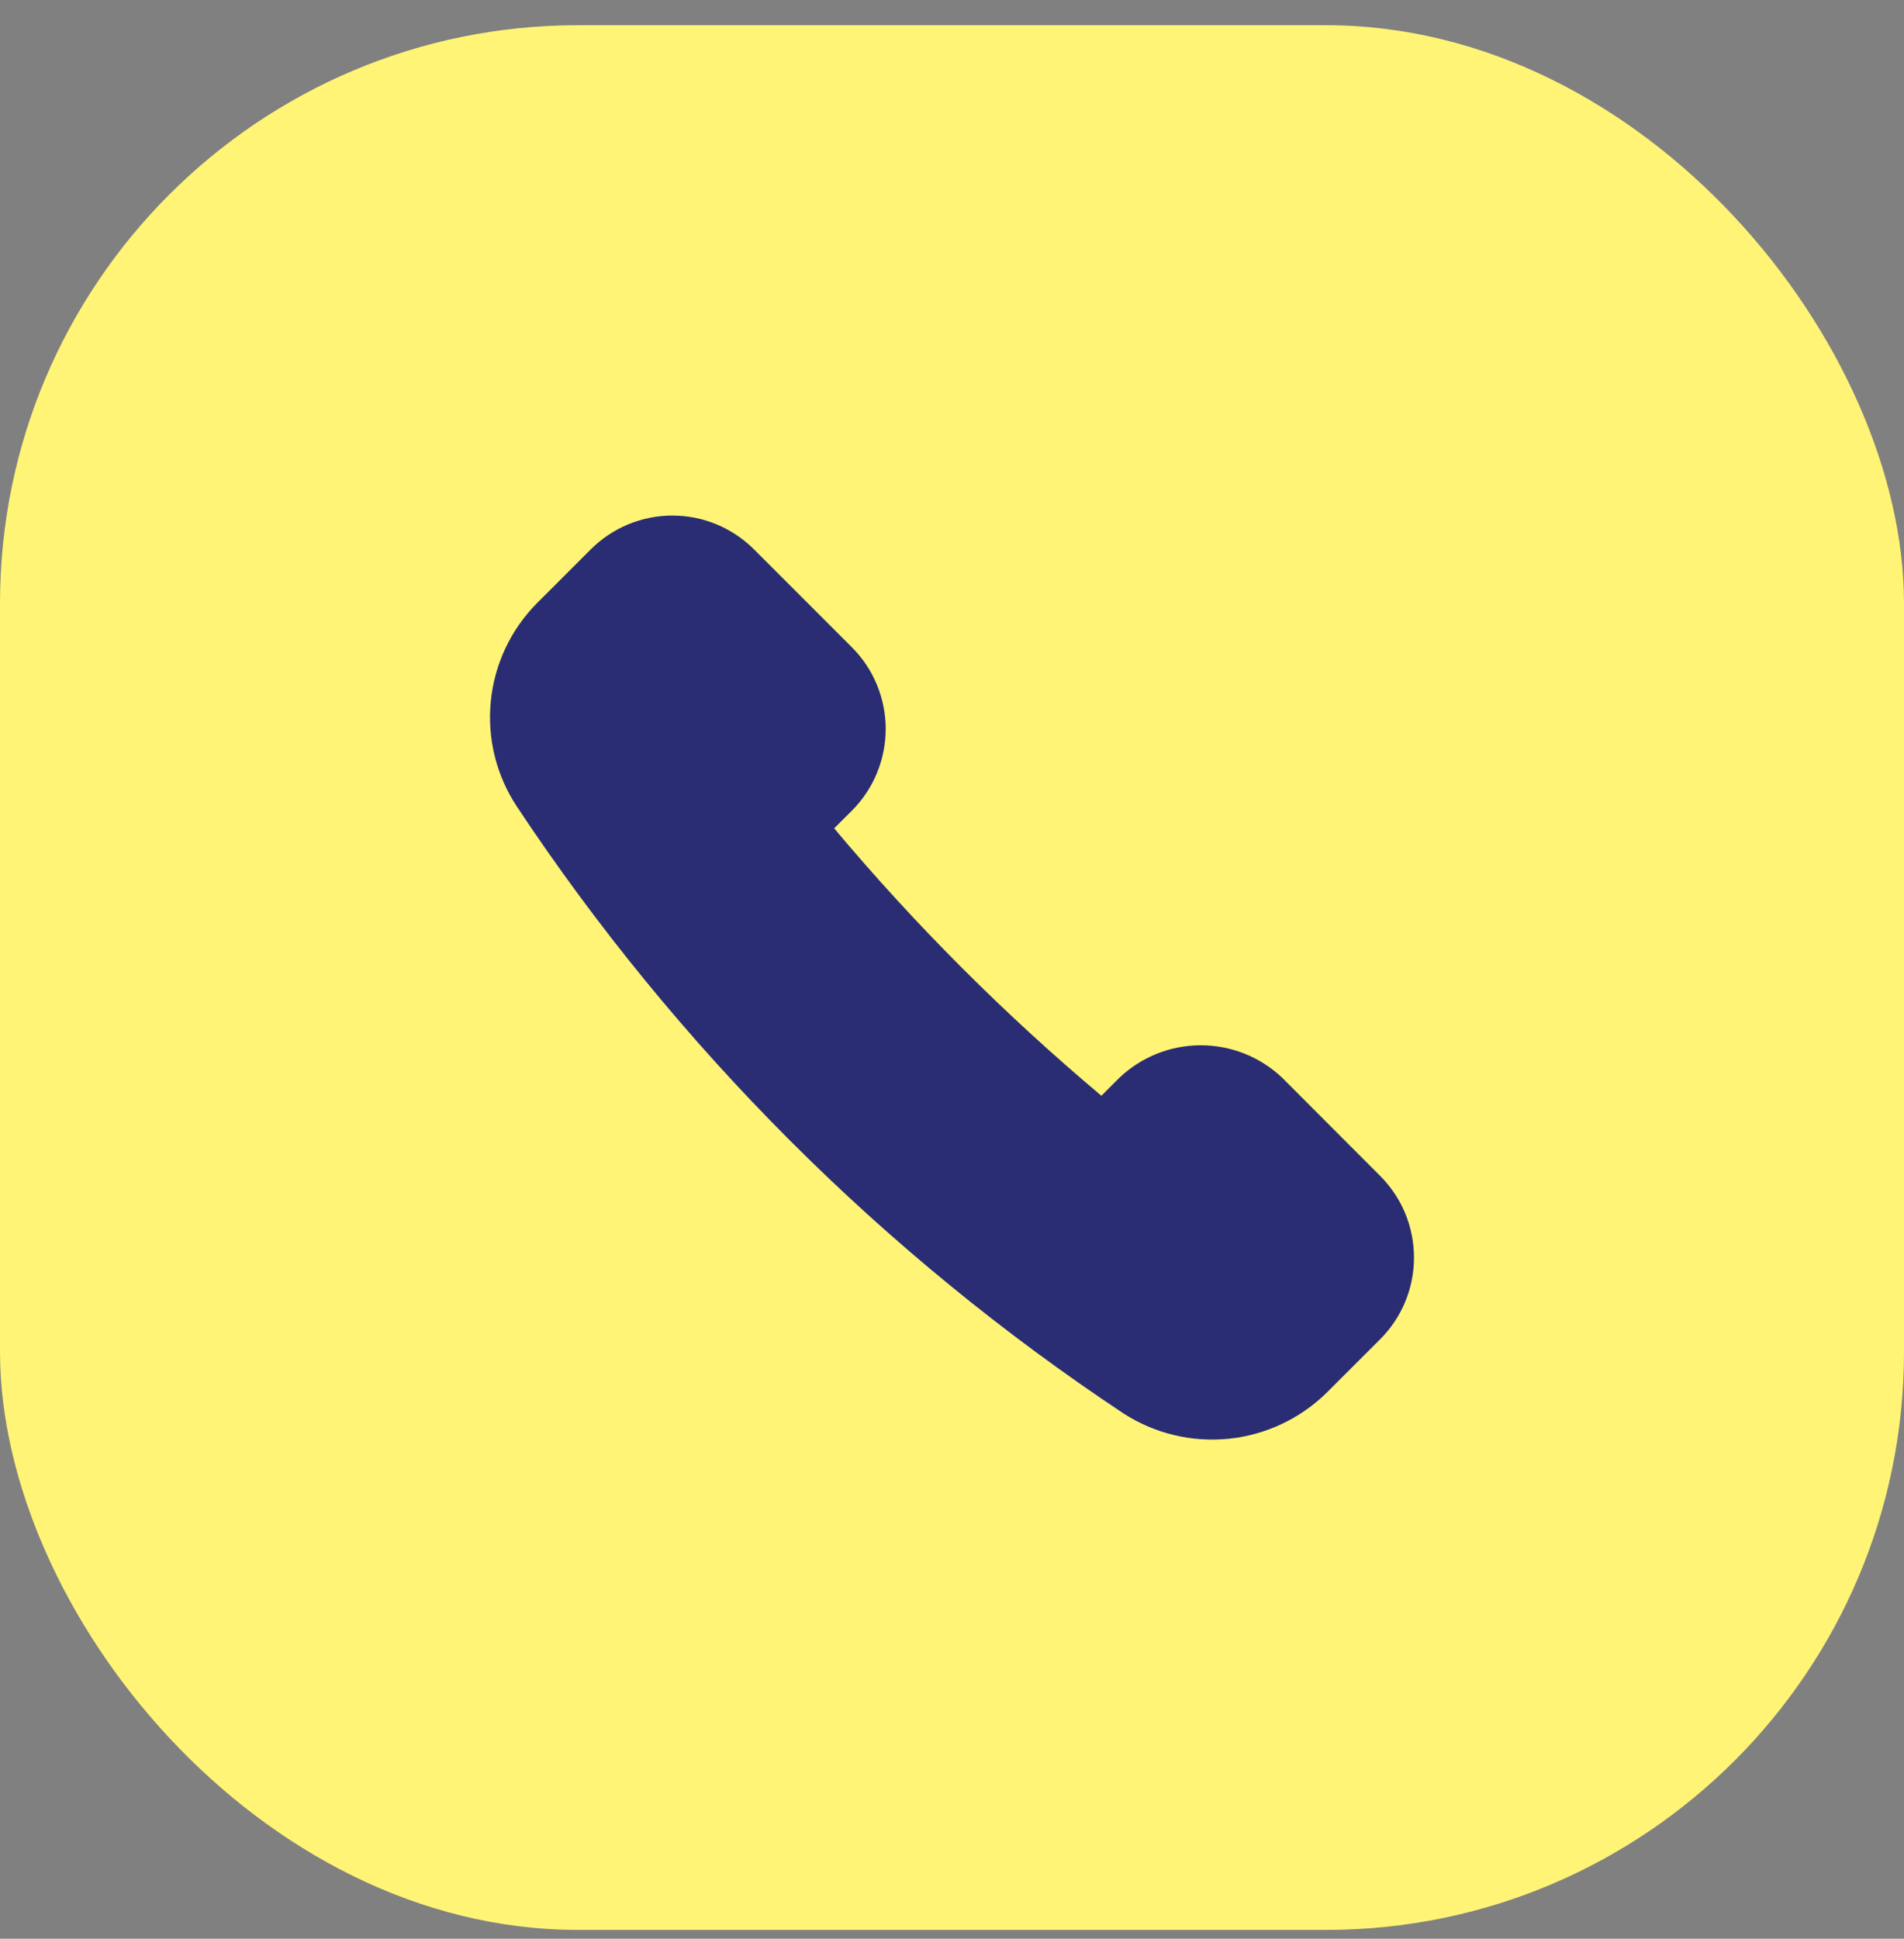
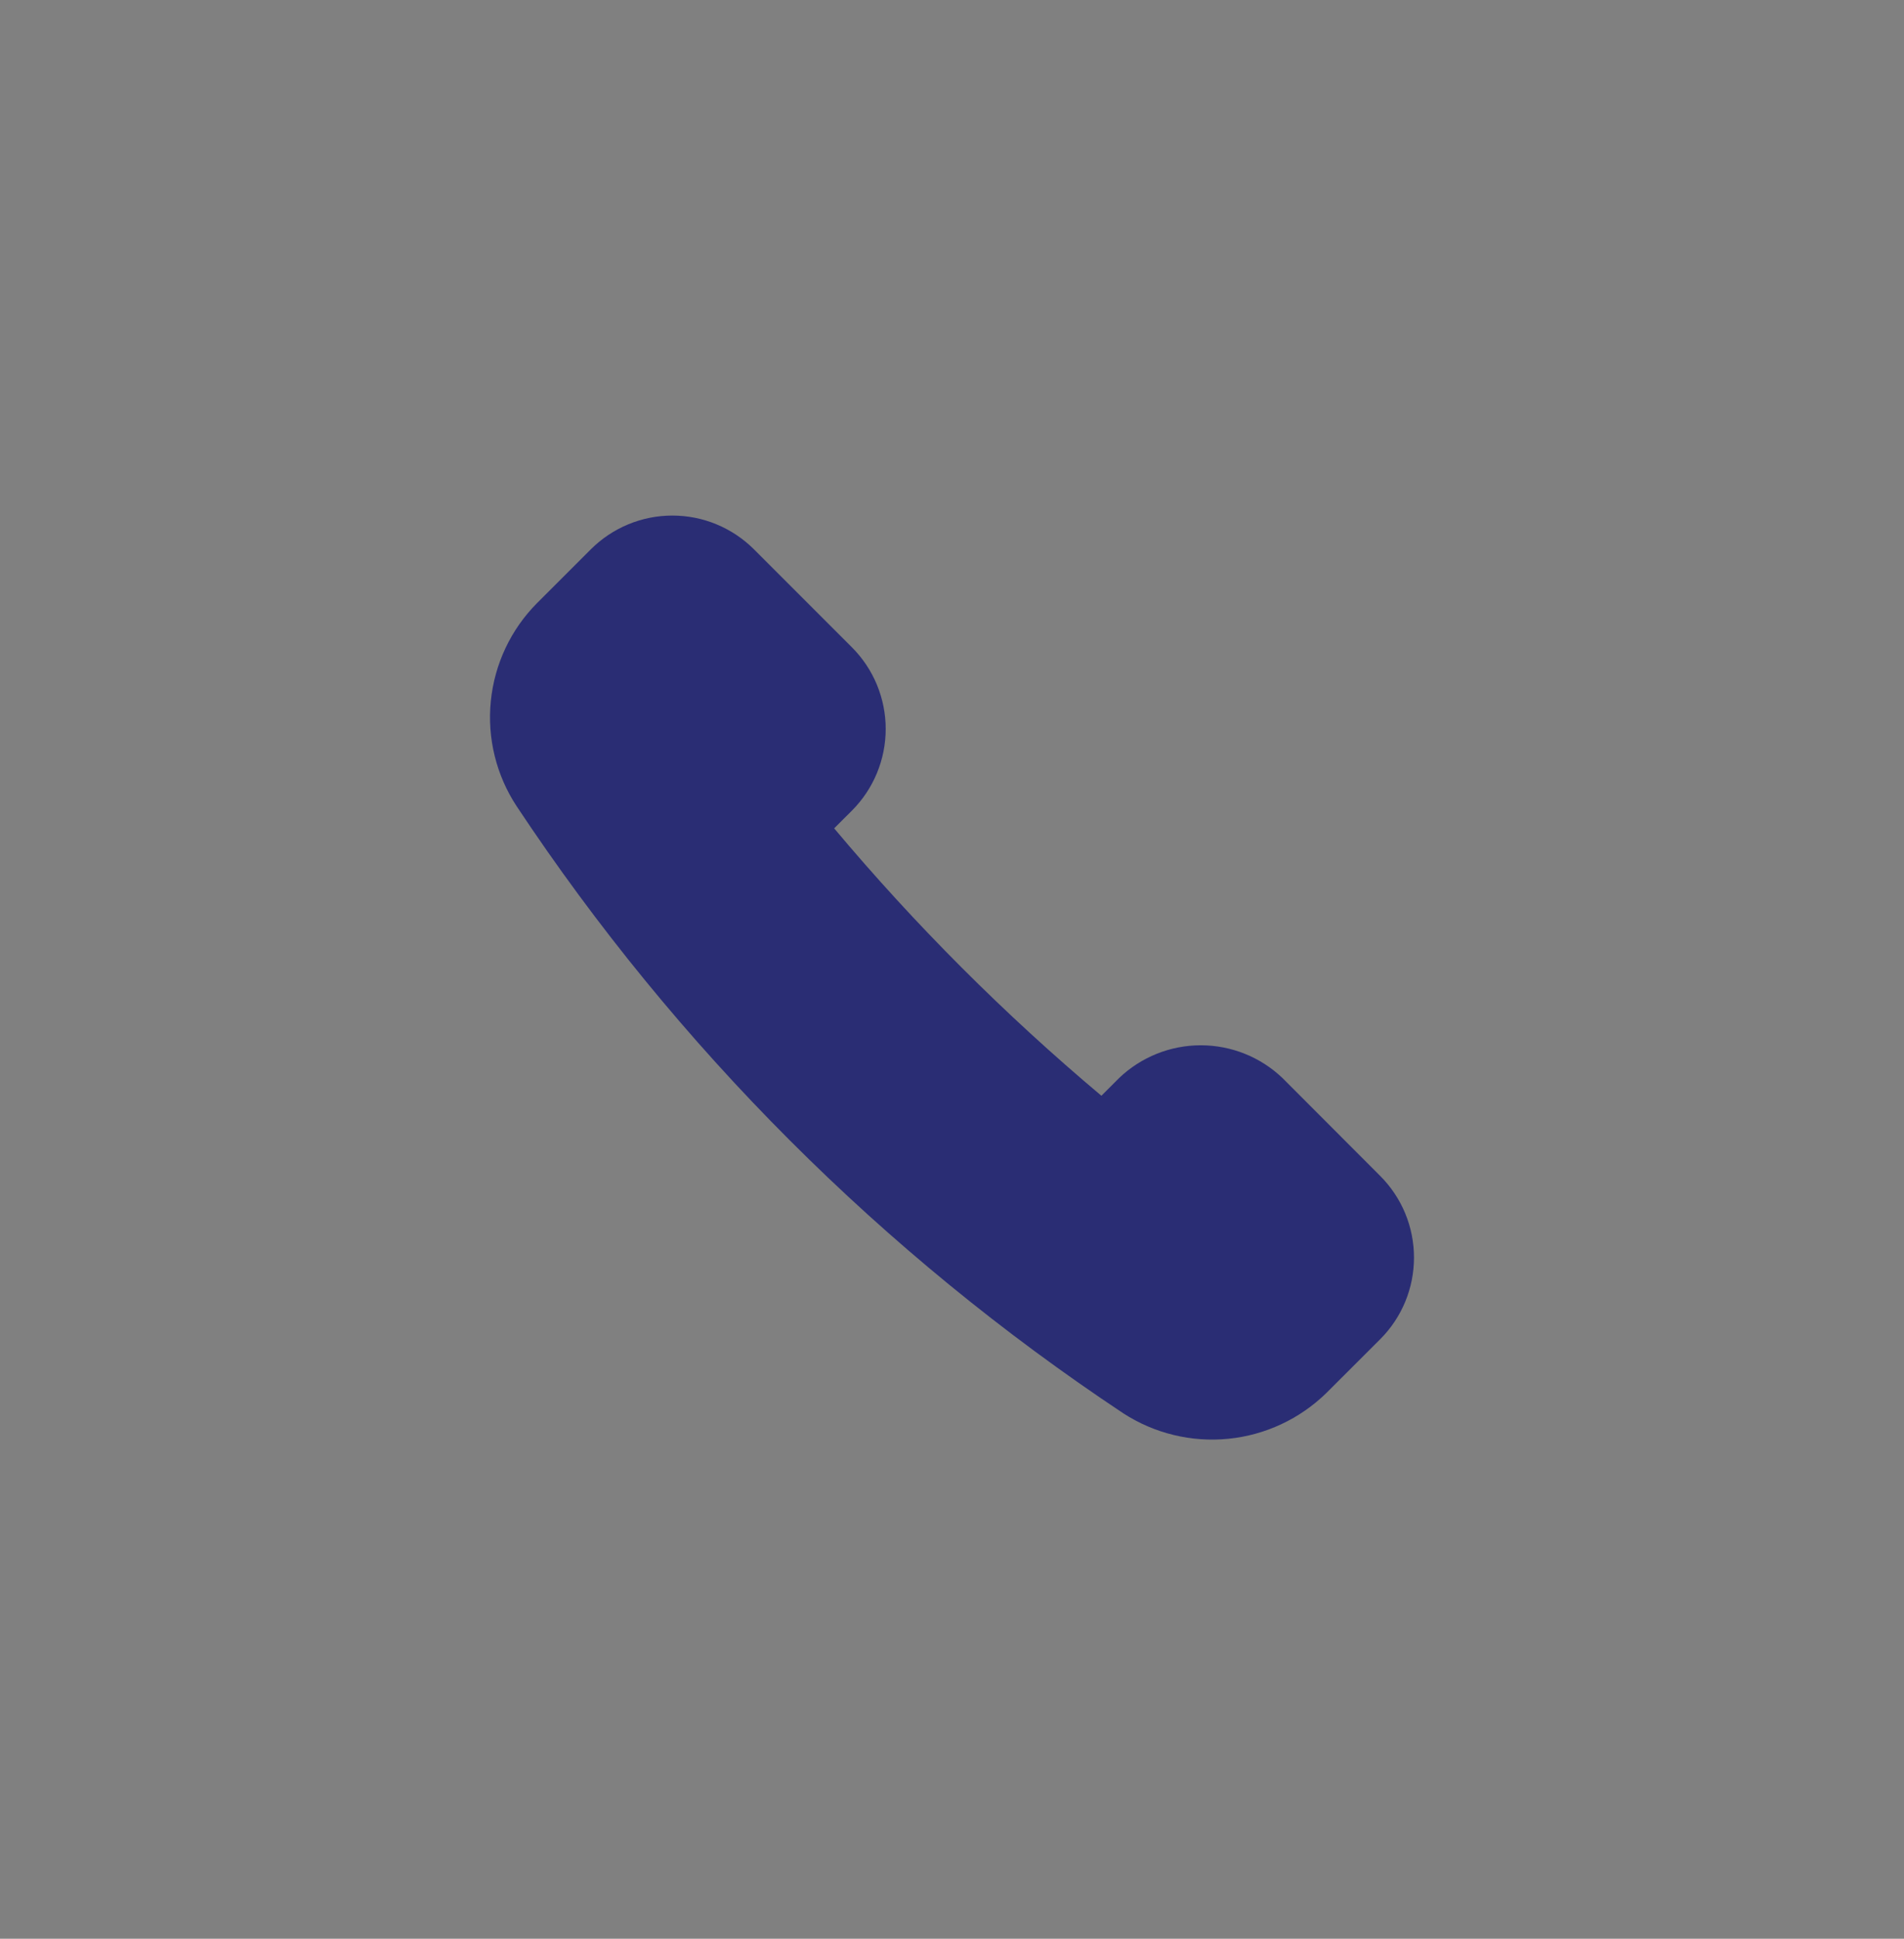
<svg xmlns="http://www.w3.org/2000/svg" width="56" height="57" viewBox="0 0 56 57" fill="none">
  <rect x="0" y="0" width="56" height="57" fill="#808080" stroke="none" />
-   <rect y="0.741" width="56" height="56" rx="17" fill="#FFF476" />
  <path d="M37.718 31.693C37.071 31.076 36.211 30.732 35.317 30.732C34.423 30.732 33.564 31.076 32.917 31.693L32.394 32.216C29.551 29.828 26.921 27.198 24.534 24.354L25.057 23.832C25.693 23.195 26.05 22.332 26.05 21.432C26.05 20.532 25.693 19.668 25.057 19.032L22.177 16.152C21.861 15.837 21.487 15.587 21.075 15.416C20.663 15.245 20.222 15.158 19.776 15.158C19.33 15.158 18.889 15.245 18.477 15.416C18.065 15.587 17.691 15.837 17.376 16.152L15.796 17.731C15.025 18.506 14.545 19.524 14.436 20.612C14.326 21.7 14.595 22.792 15.196 23.705C19.893 30.786 25.96 36.854 33.039 41.553C33.955 42.146 35.046 42.41 36.131 42.301C37.217 42.192 38.233 41.716 39.013 40.953L40.594 39.374C40.909 39.059 41.159 38.685 41.33 38.273C41.5 37.861 41.588 37.419 41.588 36.974C41.588 36.528 41.5 36.086 41.33 35.674C41.159 35.263 40.909 34.888 40.594 34.573L37.718 31.693Z" fill="#2A2D74" />
</svg>